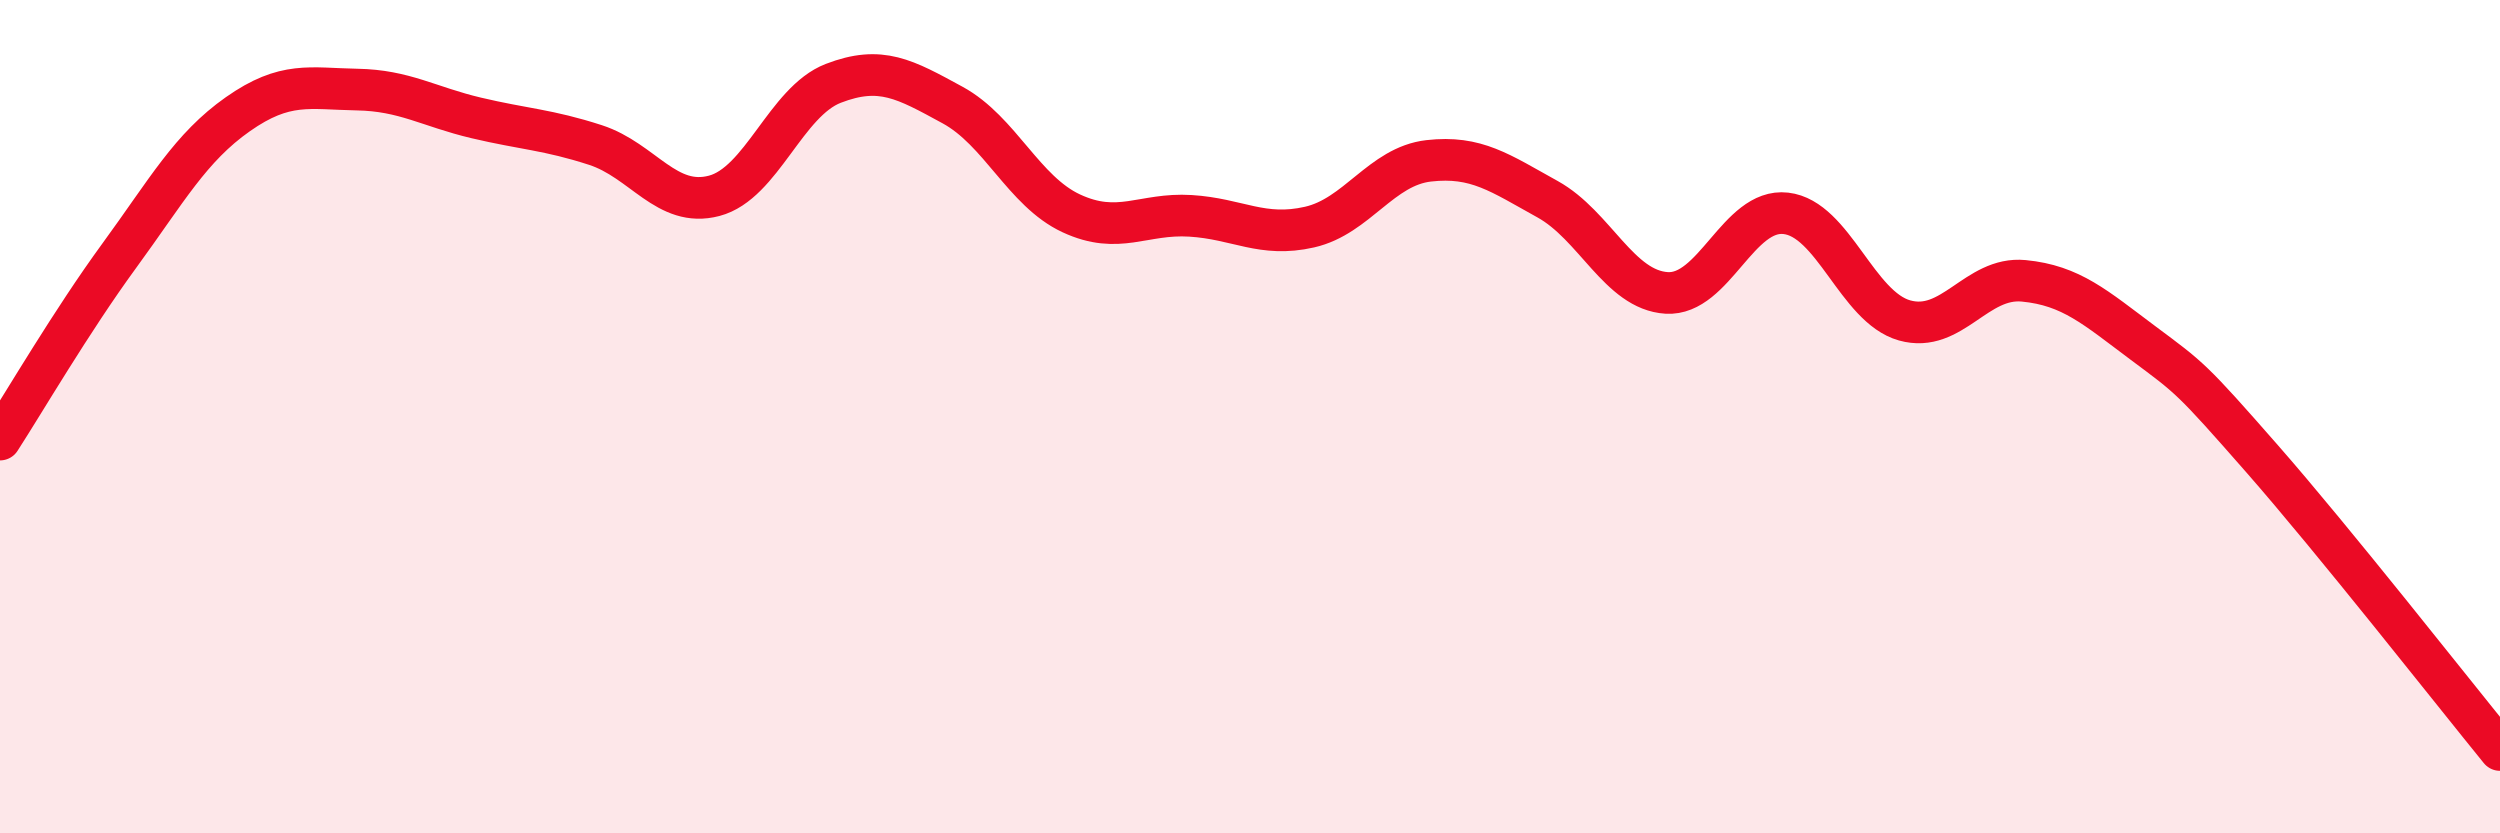
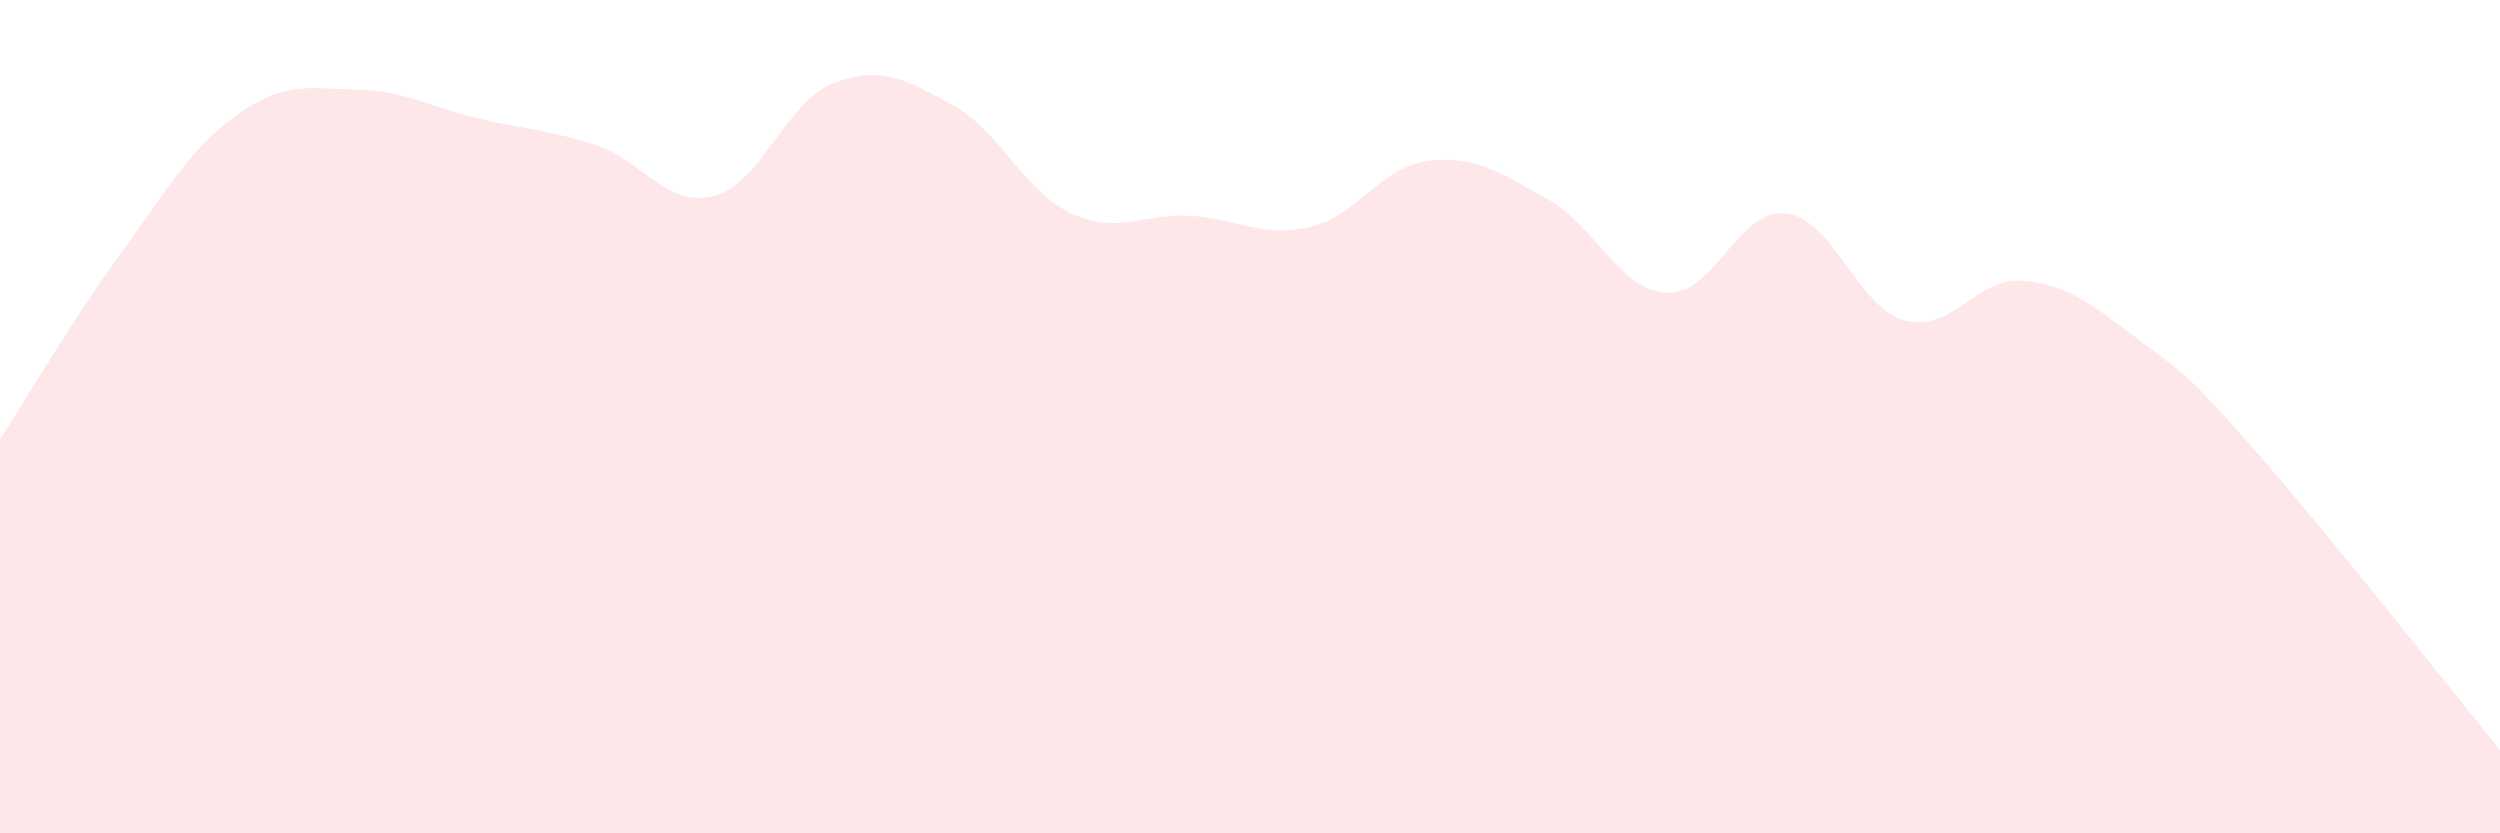
<svg xmlns="http://www.w3.org/2000/svg" width="60" height="20" viewBox="0 0 60 20">
  <path d="M 0,10.55 C 0.57,9.67 1.72,7.7 2.86,6.14 C 4,4.58 4.57,3.54 5.71,2.74 C 6.85,1.94 7.43,2.13 8.57,2.15 C 9.71,2.17 10.29,2.56 11.43,2.83 C 12.57,3.1 13.15,3.11 14.29,3.48 C 15.43,3.85 16,5 17.14,4.7 C 18.28,4.4 18.86,2.44 20,2 C 21.14,1.56 21.72,1.9 22.86,2.52 C 24,3.14 24.57,4.59 25.71,5.12 C 26.85,5.65 27.43,5.11 28.57,5.18 C 29.71,5.25 30.29,5.71 31.43,5.45 C 32.57,5.19 33.15,3.99 34.29,3.86 C 35.43,3.73 36,4.15 37.14,4.78 C 38.28,5.41 38.86,6.96 40,7.03 C 41.14,7.1 41.72,4.99 42.86,5.12 C 44,5.25 44.57,7.37 45.71,7.69 C 46.85,8.01 47.43,6.63 48.57,6.74 C 49.71,6.85 50.29,7.38 51.43,8.23 C 52.57,9.08 52.58,9.06 54.29,11.01 C 56,12.96 58.86,16.6 60,18L60 20L0 20Z" fill="#EB0A25" opacity="0.1" stroke-linecap="round" stroke-linejoin="round" />
-   <path d="M 0,10.55 C 0.57,9.67 1.72,7.7 2.86,6.14 C 4,4.58 4.57,3.54 5.71,2.74 C 6.85,1.94 7.43,2.13 8.57,2.15 C 9.71,2.17 10.29,2.56 11.43,2.83 C 12.57,3.1 13.15,3.11 14.29,3.48 C 15.43,3.85 16,5 17.14,4.7 C 18.28,4.4 18.86,2.44 20,2 C 21.14,1.56 21.72,1.9 22.86,2.52 C 24,3.14 24.57,4.59 25.71,5.12 C 26.85,5.65 27.43,5.11 28.57,5.18 C 29.71,5.25 30.29,5.71 31.43,5.45 C 32.57,5.19 33.15,3.99 34.29,3.86 C 35.43,3.73 36,4.15 37.14,4.78 C 38.28,5.41 38.86,6.96 40,7.03 C 41.14,7.1 41.72,4.99 42.86,5.12 C 44,5.25 44.57,7.37 45.71,7.69 C 46.85,8.01 47.43,6.63 48.57,6.74 C 49.71,6.85 50.29,7.38 51.43,8.23 C 52.57,9.08 52.58,9.06 54.29,11.01 C 56,12.96 58.86,16.6 60,18" stroke="#EB0A25" stroke-width="1" fill="none" stroke-linecap="round" stroke-linejoin="round" />
</svg>